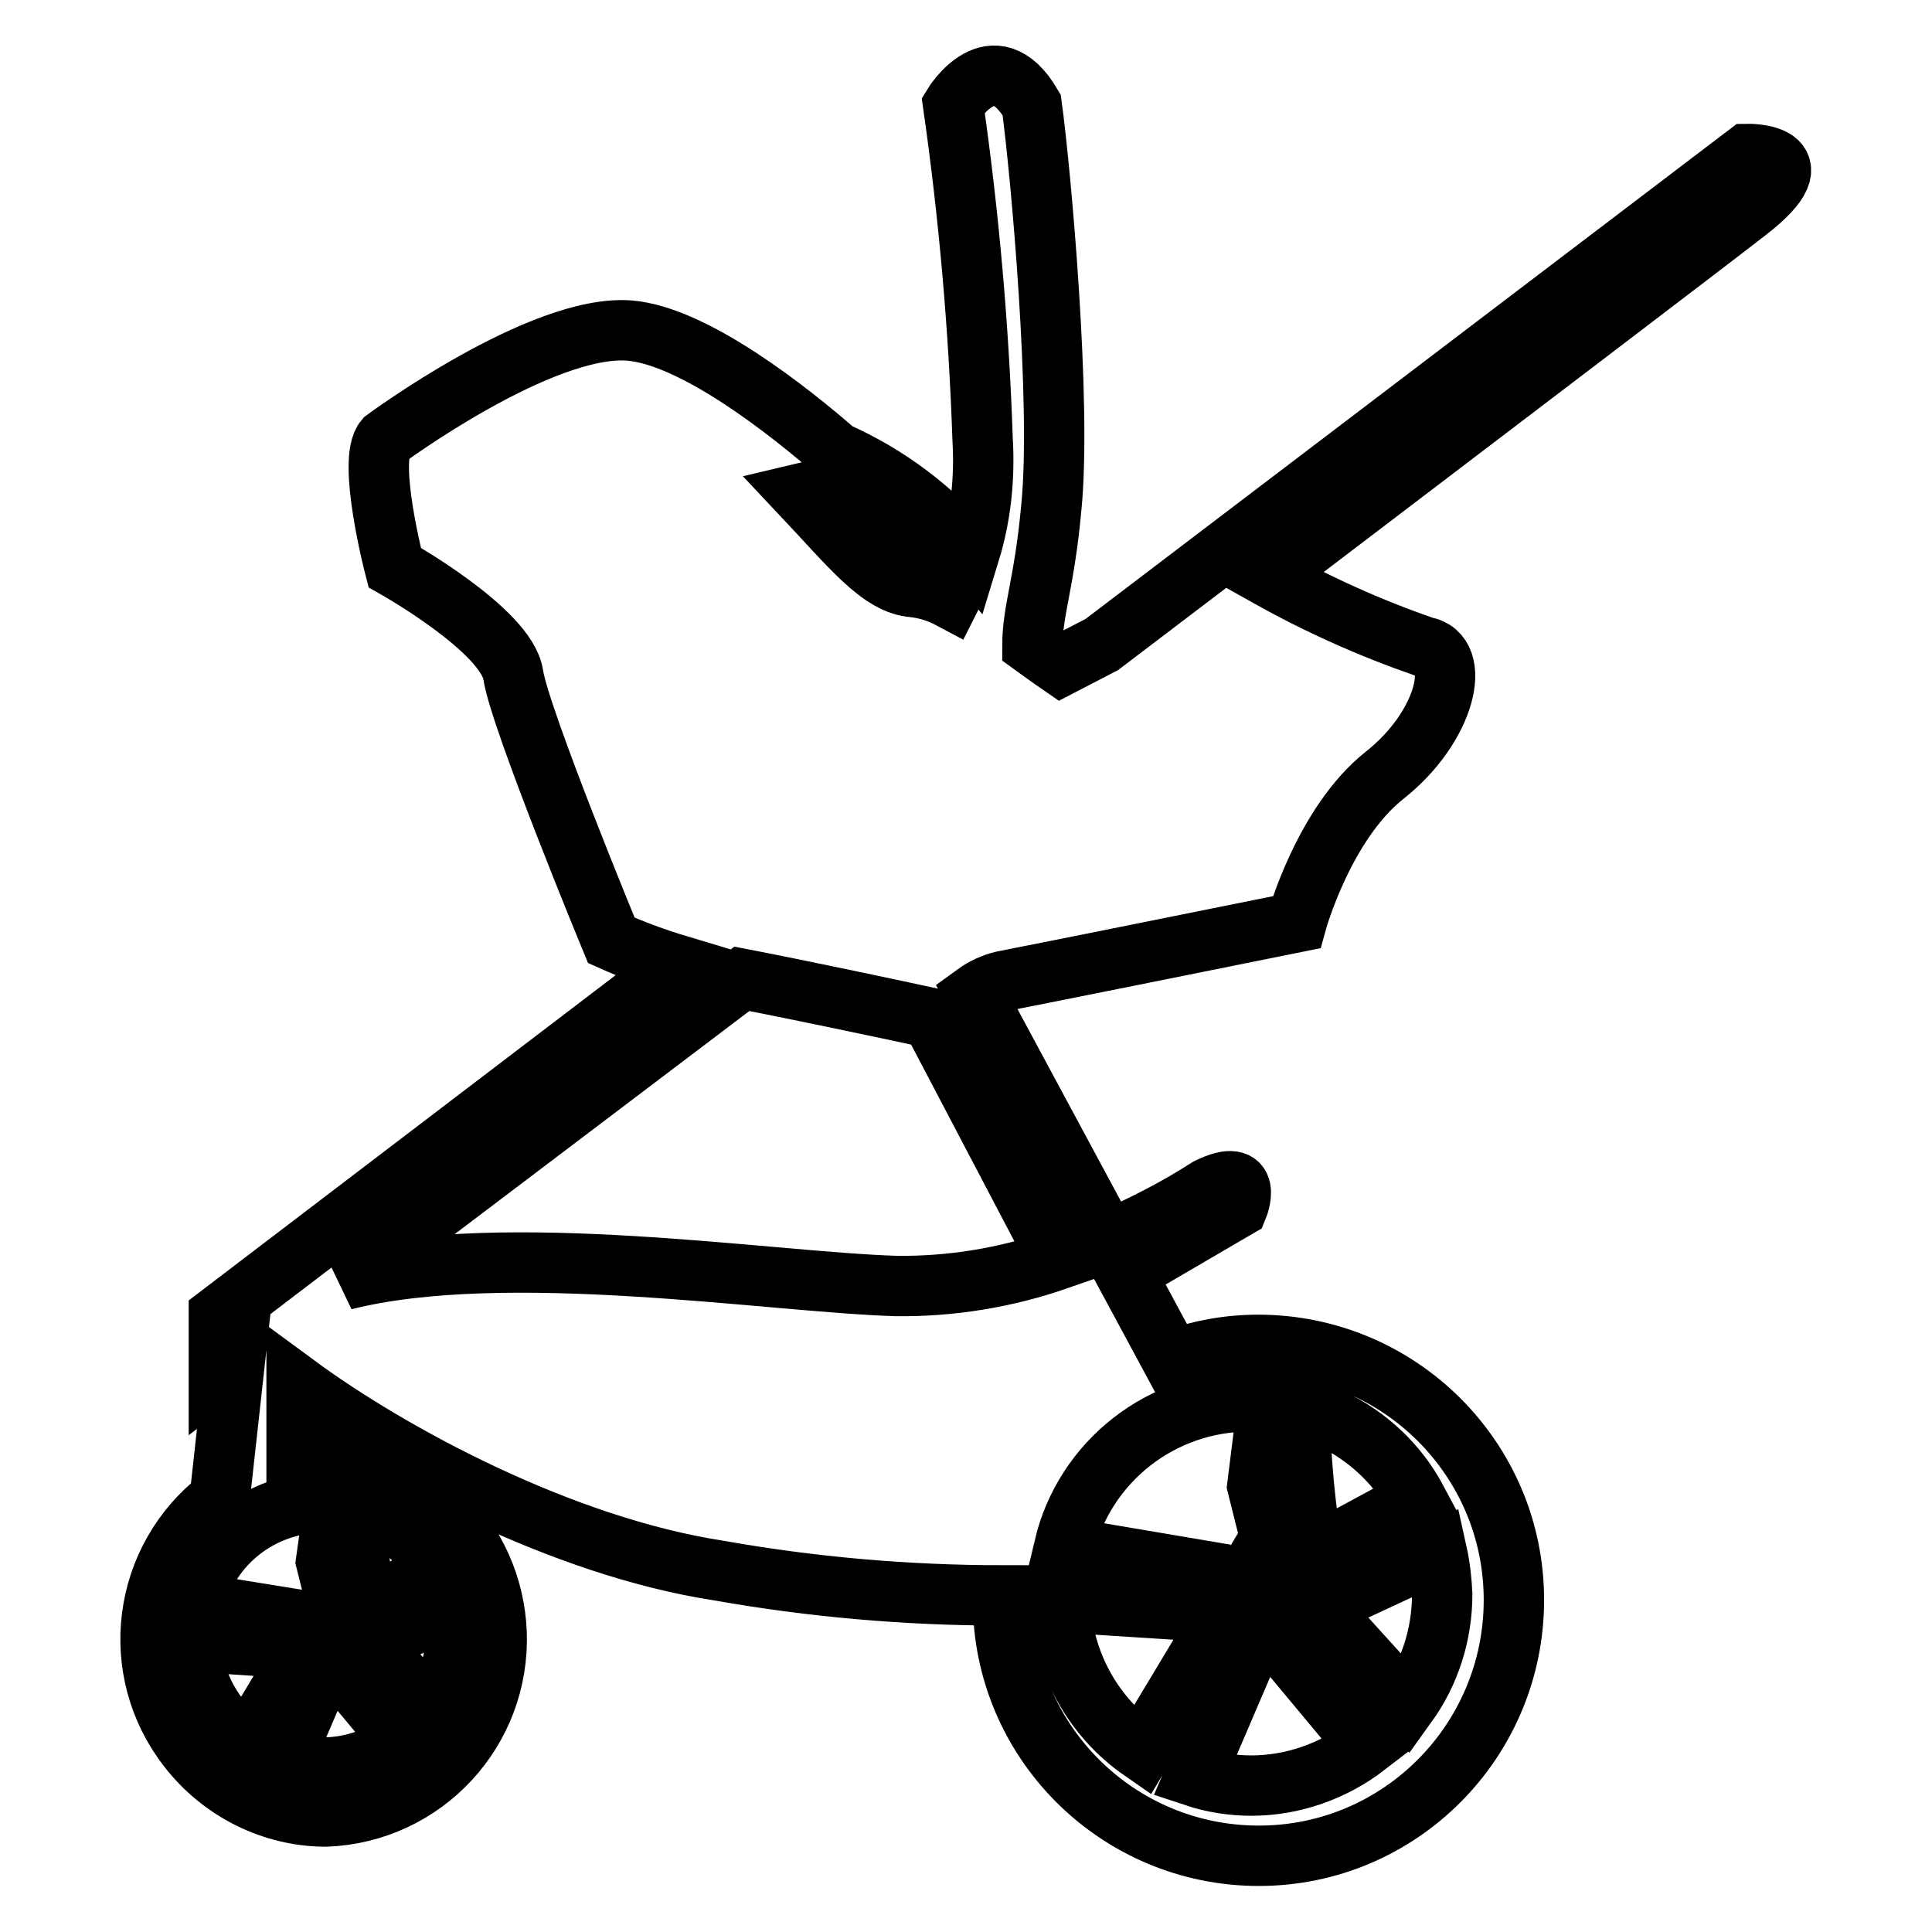
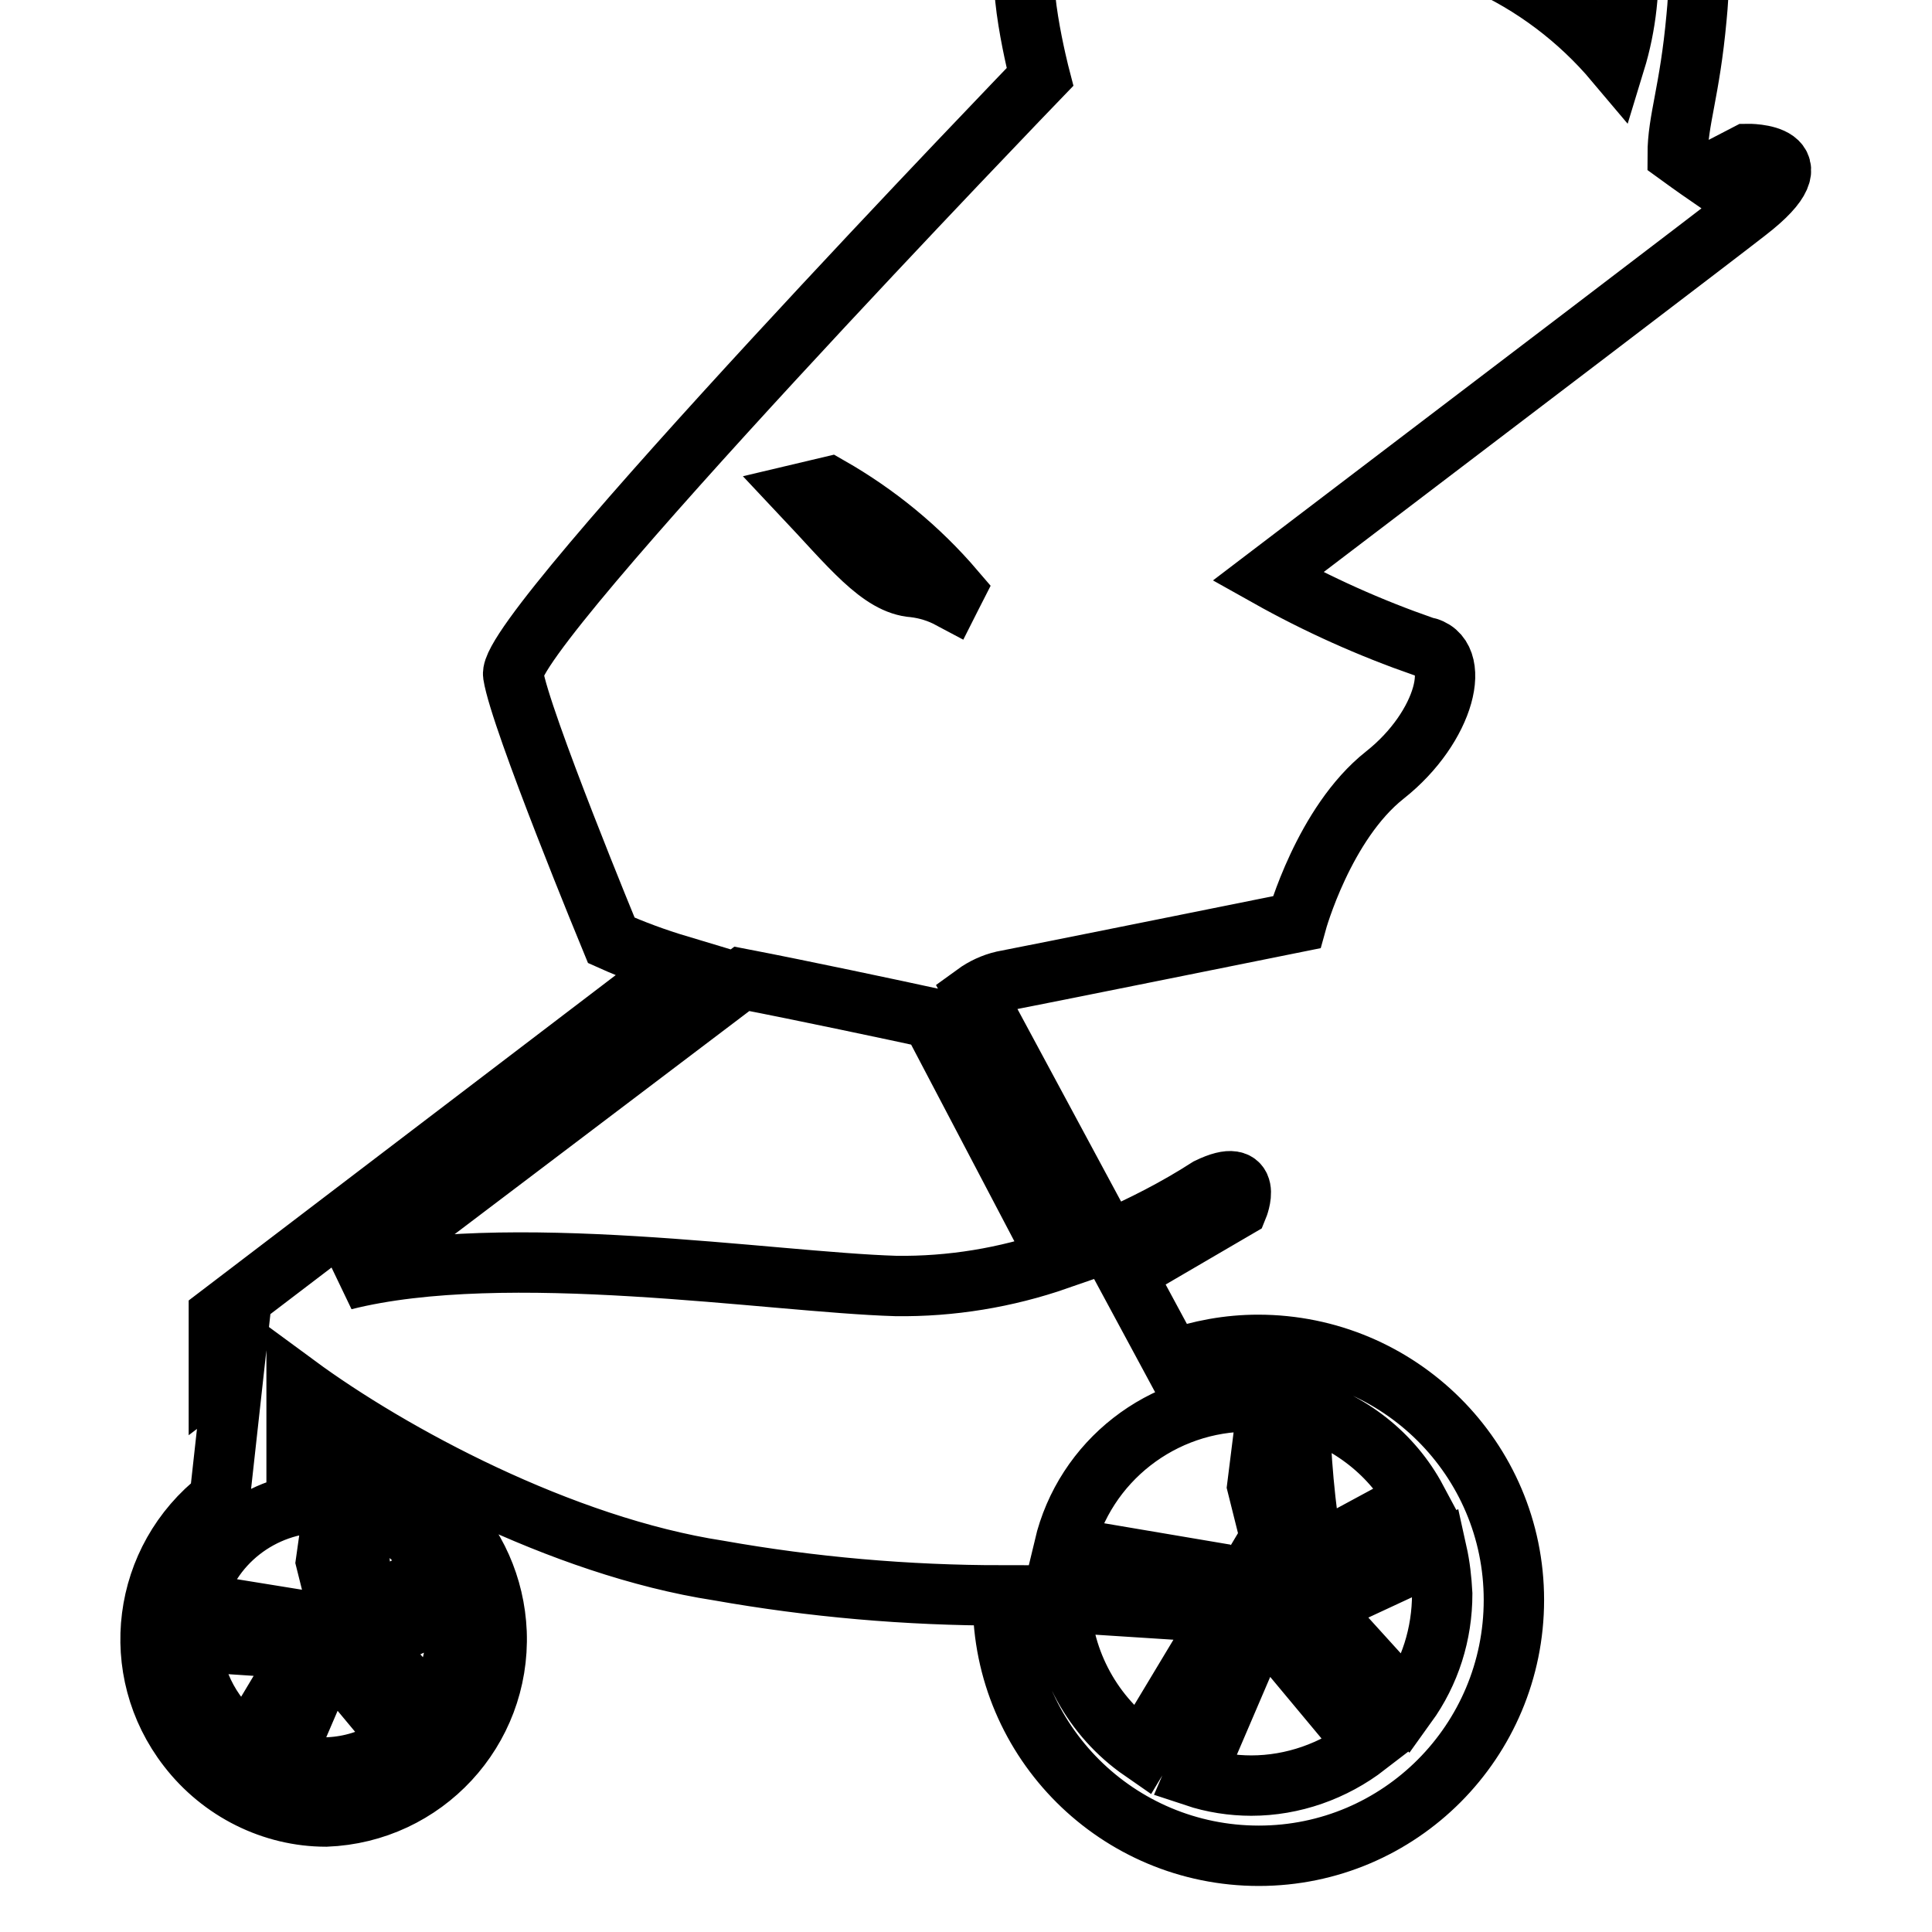
<svg xmlns="http://www.w3.org/2000/svg" version="1.1" x="0px" y="0px" viewBox="0 0 256 256" enable-background="new 0 0 256 256" xml:space="preserve">
  <g>
-     <path stroke-width="8" fill-opacity="0" stroke="#000000" d="M231.5,20.4l-85.5,65l-5.4,2.8c0,0-1.6-1.1-3.8-2.7c0-4.6,1.6-8.3,2.5-18.2c1.4-13.8-1.4-44.7-2.6-53.4 c-5.1-8.7-10.4,0-10.4,0c2.1,14.7,3.4,29.5,3.9,44.3c0.3,5.1-0.2,10.1-1.7,15c-4.8-5.7-10.9-10.3-17.7-13.3 c-6.2-5.4-18.8-15.4-27.4-16.1c-11.7-0.9-32.4,14.4-32.4,14.4c-2.4,2.8,1.3,17,1.3,17S67.1,83.5,68,89.4c0.9,5.9,13,35.2,13,35.2 c2.9,1.3,5.9,2.4,8.9,3.3L29,174.3v7.8l2.1-1.6l-2,18.1c-10.3,8-12.2,22.7-4.2,33c4.4,5.7,11.2,9.1,18.3,9.1 c13-0.5,23.1-11.4,22.6-24.4c-0.5-12.3-10.3-22.2-22.6-22.6c-1.3,0-2.6,0.1-3.9,0.3v-10.5c12.5,9.2,35.1,21.4,55.9,24.6 c12.4,2.2,25,3.3,37.7,3.3v0.7c0,18.7,15.2,33.8,33.9,33.8c18.7,0,33.8-15.2,33.8-33.9c0-18.7-15.2-33.8-33.9-33.8 c-3.9,0-7.7,0.7-11.4,2l-6.2-11.5l14.9-8.7c0,0,2.3-5.6-3.9-2.6c-4.2,2.7-8.7,5-13.3,7l-17.6-32.7c1.1-0.8,2.4-1.4,3.7-1.7 c3.7-0.7,38.9-7.8,38.9-7.8s3.6-13.1,11.7-19.5c8.1-6.4,10.4-16.1,5.2-17c-7.2-2.5-14.1-5.6-20.7-9.3c33-25.1,59.8-45.5,63.5-48.4 C241.6,20.2,231.5,20.4,231.5,20.4z M25.3,217.5l15.1,1l-7.6,12.7C28.3,228,25.5,222.9,25.3,217.5z M59.9,212.8 c0.3,1.3,0.5,2.5,0.5,3.8c0,3.6-1.2,7.2-3.3,10.1l-8-8.8L59.9,212.8z M58,208l-9.5,5.2c-0.8-4.5-1.2-9-1.2-13.6 C51.8,200.9,55.7,204,58,208L58,208z M42.7,199.1h1.6l-1.1,7.8l2,8l-2,1.2l0.7,2.1l-0.7,0.4l10,12c-4.4,3.5-10.3,4.5-15.7,2.8 l5.8-13.5v-6.6l-2,3.3l-1.9-2l-13.6-2.2C27.6,204.6,34.7,199.1,42.7,199.1L42.7,199.1z M109.9,64.5c6.3,3.6,11.9,8.2,16.6,13.7 c-0.2,0.4-0.4,0.7-0.6,1.1c-1.5-0.8-3.1-1.3-4.8-1.5c-4.5-0.3-8.4-5.4-15-12.4L109.9,64.5z M191.1,211.2c0,5.3-1.6,10.4-4.7,14.7 L174.7,213l15.7-7.3C190.8,207.5,191,209.3,191.1,211.2z M187.7,198.7l-13.7,7.4c-1.1-6.5-1.7-13.1-1.8-19.7 C178.9,188.3,184.5,192.7,187.7,198.7L187.7,198.7z M165.7,185.7c0.8-0.1,1.5-0.1,2.3,0l-1.4,11.2l2.9,11.6l-2.9,1.6l1,3.1l-1,0.7 l14.5,17.4c-4.4,3.4-9.8,5.3-15.3,5.3c-2.5,0-5.1-0.4-7.5-1.2l8.4-19.6v-9.3l-2.8,4.7l-2.8-2.8L141,205 C143.7,193.6,154,185.6,165.7,185.7L165.7,185.7z M162.3,213.7l-11,18.3c-6.5-4.5-10.5-11.8-10.8-19.7L162.3,213.7z M140.2,166.9 c-6.9,2.4-14.2,3.6-21.5,3.5c-16.6-0.5-51.7-6.2-73.1-0.8c12.7-9.6,31.7-24,52.7-39.9c7.8,1.5,20.5,4.2,25.1,5.2L140.2,166.9z" />
+     <path stroke-width="8" fill-opacity="0" stroke="#000000" d="M231.5,20.4l-5.4,2.8c0,0-1.6-1.1-3.8-2.7c0-4.6,1.6-8.3,2.5-18.2c1.4-13.8-1.4-44.7-2.6-53.4 c-5.1-8.7-10.4,0-10.4,0c2.1,14.7,3.4,29.5,3.9,44.3c0.3,5.1-0.2,10.1-1.7,15c-4.8-5.7-10.9-10.3-17.7-13.3 c-6.2-5.4-18.8-15.4-27.4-16.1c-11.7-0.9-32.4,14.4-32.4,14.4c-2.4,2.8,1.3,17,1.3,17S67.1,83.5,68,89.4c0.9,5.9,13,35.2,13,35.2 c2.9,1.3,5.9,2.4,8.9,3.3L29,174.3v7.8l2.1-1.6l-2,18.1c-10.3,8-12.2,22.7-4.2,33c4.4,5.7,11.2,9.1,18.3,9.1 c13-0.5,23.1-11.4,22.6-24.4c-0.5-12.3-10.3-22.2-22.6-22.6c-1.3,0-2.6,0.1-3.9,0.3v-10.5c12.5,9.2,35.1,21.4,55.9,24.6 c12.4,2.2,25,3.3,37.7,3.3v0.7c0,18.7,15.2,33.8,33.9,33.8c18.7,0,33.8-15.2,33.8-33.9c0-18.7-15.2-33.8-33.9-33.8 c-3.9,0-7.7,0.7-11.4,2l-6.2-11.5l14.9-8.7c0,0,2.3-5.6-3.9-2.6c-4.2,2.7-8.7,5-13.3,7l-17.6-32.7c1.1-0.8,2.4-1.4,3.7-1.7 c3.7-0.7,38.9-7.8,38.9-7.8s3.6-13.1,11.7-19.5c8.1-6.4,10.4-16.1,5.2-17c-7.2-2.5-14.1-5.6-20.7-9.3c33-25.1,59.8-45.5,63.5-48.4 C241.6,20.2,231.5,20.4,231.5,20.4z M25.3,217.5l15.1,1l-7.6,12.7C28.3,228,25.5,222.9,25.3,217.5z M59.9,212.8 c0.3,1.3,0.5,2.5,0.5,3.8c0,3.6-1.2,7.2-3.3,10.1l-8-8.8L59.9,212.8z M58,208l-9.5,5.2c-0.8-4.5-1.2-9-1.2-13.6 C51.8,200.9,55.7,204,58,208L58,208z M42.7,199.1h1.6l-1.1,7.8l2,8l-2,1.2l0.7,2.1l-0.7,0.4l10,12c-4.4,3.5-10.3,4.5-15.7,2.8 l5.8-13.5v-6.6l-2,3.3l-1.9-2l-13.6-2.2C27.6,204.6,34.7,199.1,42.7,199.1L42.7,199.1z M109.9,64.5c6.3,3.6,11.9,8.2,16.6,13.7 c-0.2,0.4-0.4,0.7-0.6,1.1c-1.5-0.8-3.1-1.3-4.8-1.5c-4.5-0.3-8.4-5.4-15-12.4L109.9,64.5z M191.1,211.2c0,5.3-1.6,10.4-4.7,14.7 L174.7,213l15.7-7.3C190.8,207.5,191,209.3,191.1,211.2z M187.7,198.7l-13.7,7.4c-1.1-6.5-1.7-13.1-1.8-19.7 C178.9,188.3,184.5,192.7,187.7,198.7L187.7,198.7z M165.7,185.7c0.8-0.1,1.5-0.1,2.3,0l-1.4,11.2l2.9,11.6l-2.9,1.6l1,3.1l-1,0.7 l14.5,17.4c-4.4,3.4-9.8,5.3-15.3,5.3c-2.5,0-5.1-0.4-7.5-1.2l8.4-19.6v-9.3l-2.8,4.7l-2.8-2.8L141,205 C143.7,193.6,154,185.6,165.7,185.7L165.7,185.7z M162.3,213.7l-11,18.3c-6.5-4.5-10.5-11.8-10.8-19.7L162.3,213.7z M140.2,166.9 c-6.9,2.4-14.2,3.6-21.5,3.5c-16.6-0.5-51.7-6.2-73.1-0.8c12.7-9.6,31.7-24,52.7-39.9c7.8,1.5,20.5,4.2,25.1,5.2L140.2,166.9z" />
  </g>
</svg>